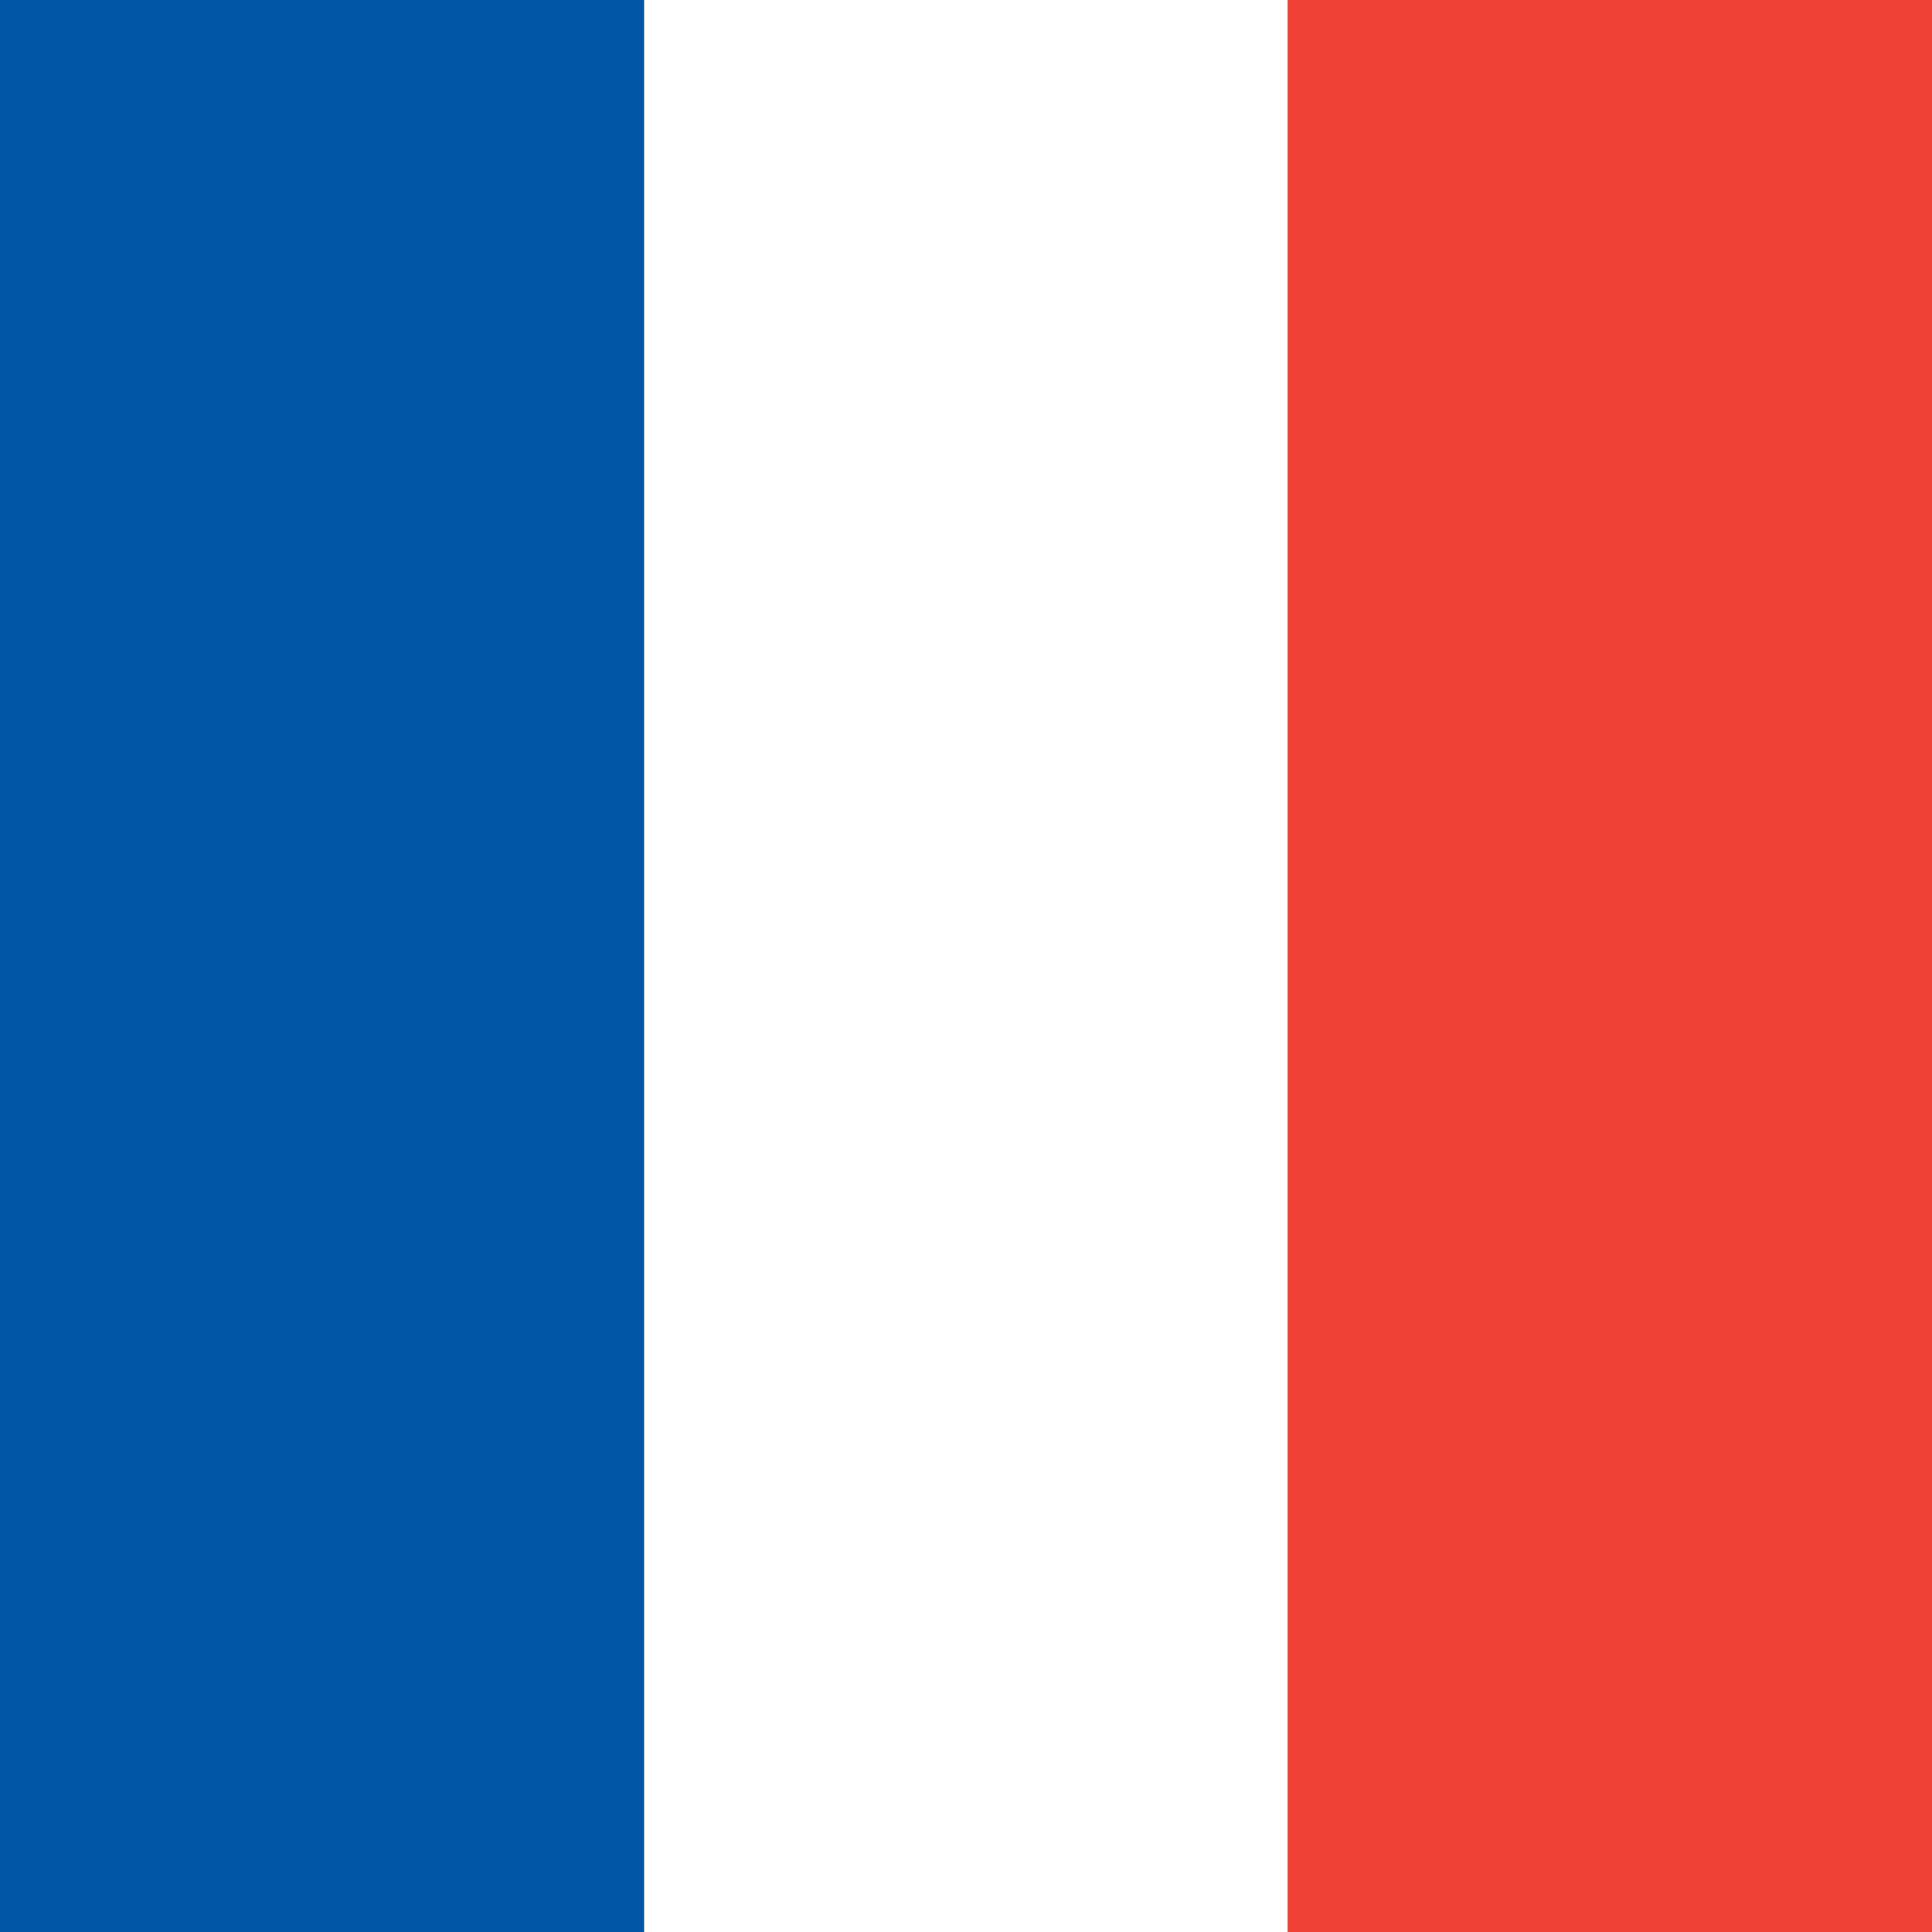
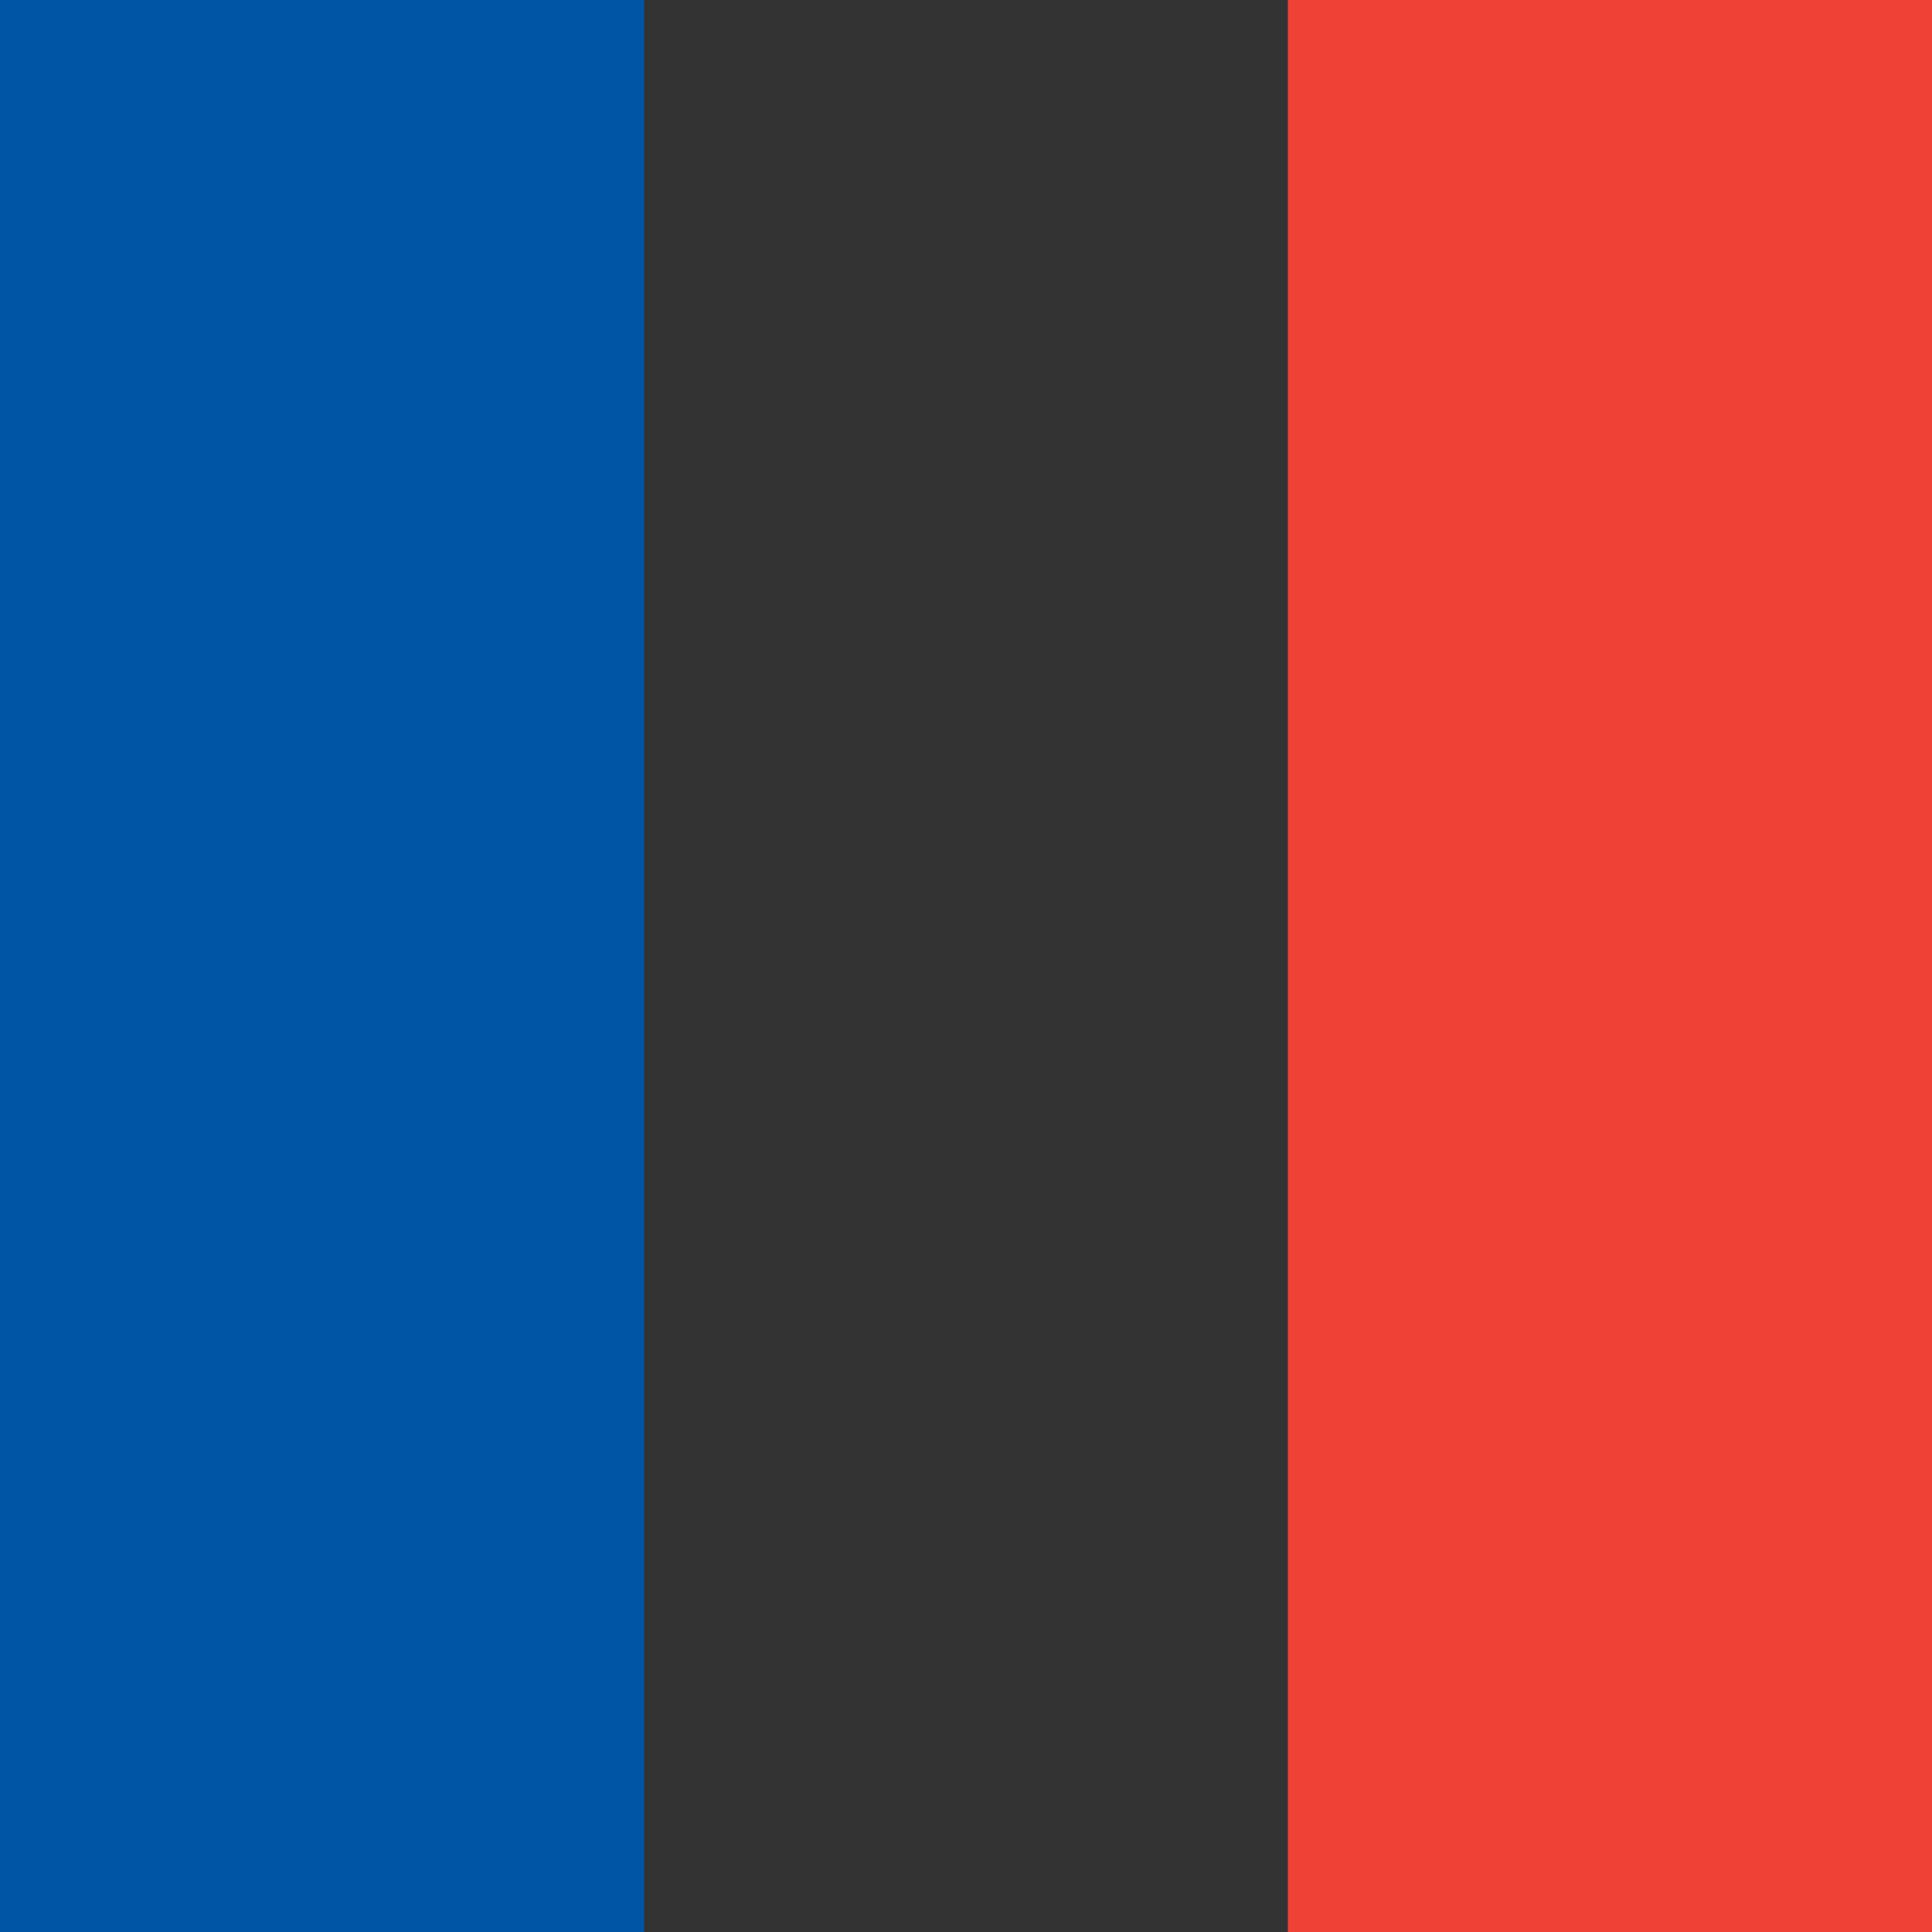
<svg xmlns="http://www.w3.org/2000/svg" width="512" height="512">
  <rect width="100%" height="100%" fill="#333333" stroke="none" />
  <path fill="#0055a4" d="M0 0h170.7v512H0z" />
-   <path fill="#fff" d="M170.7 0h170.6v512H170.7z" />
  <path fill="#ef4135" d="M341.3 0H512v512H341.3z" />
</svg>